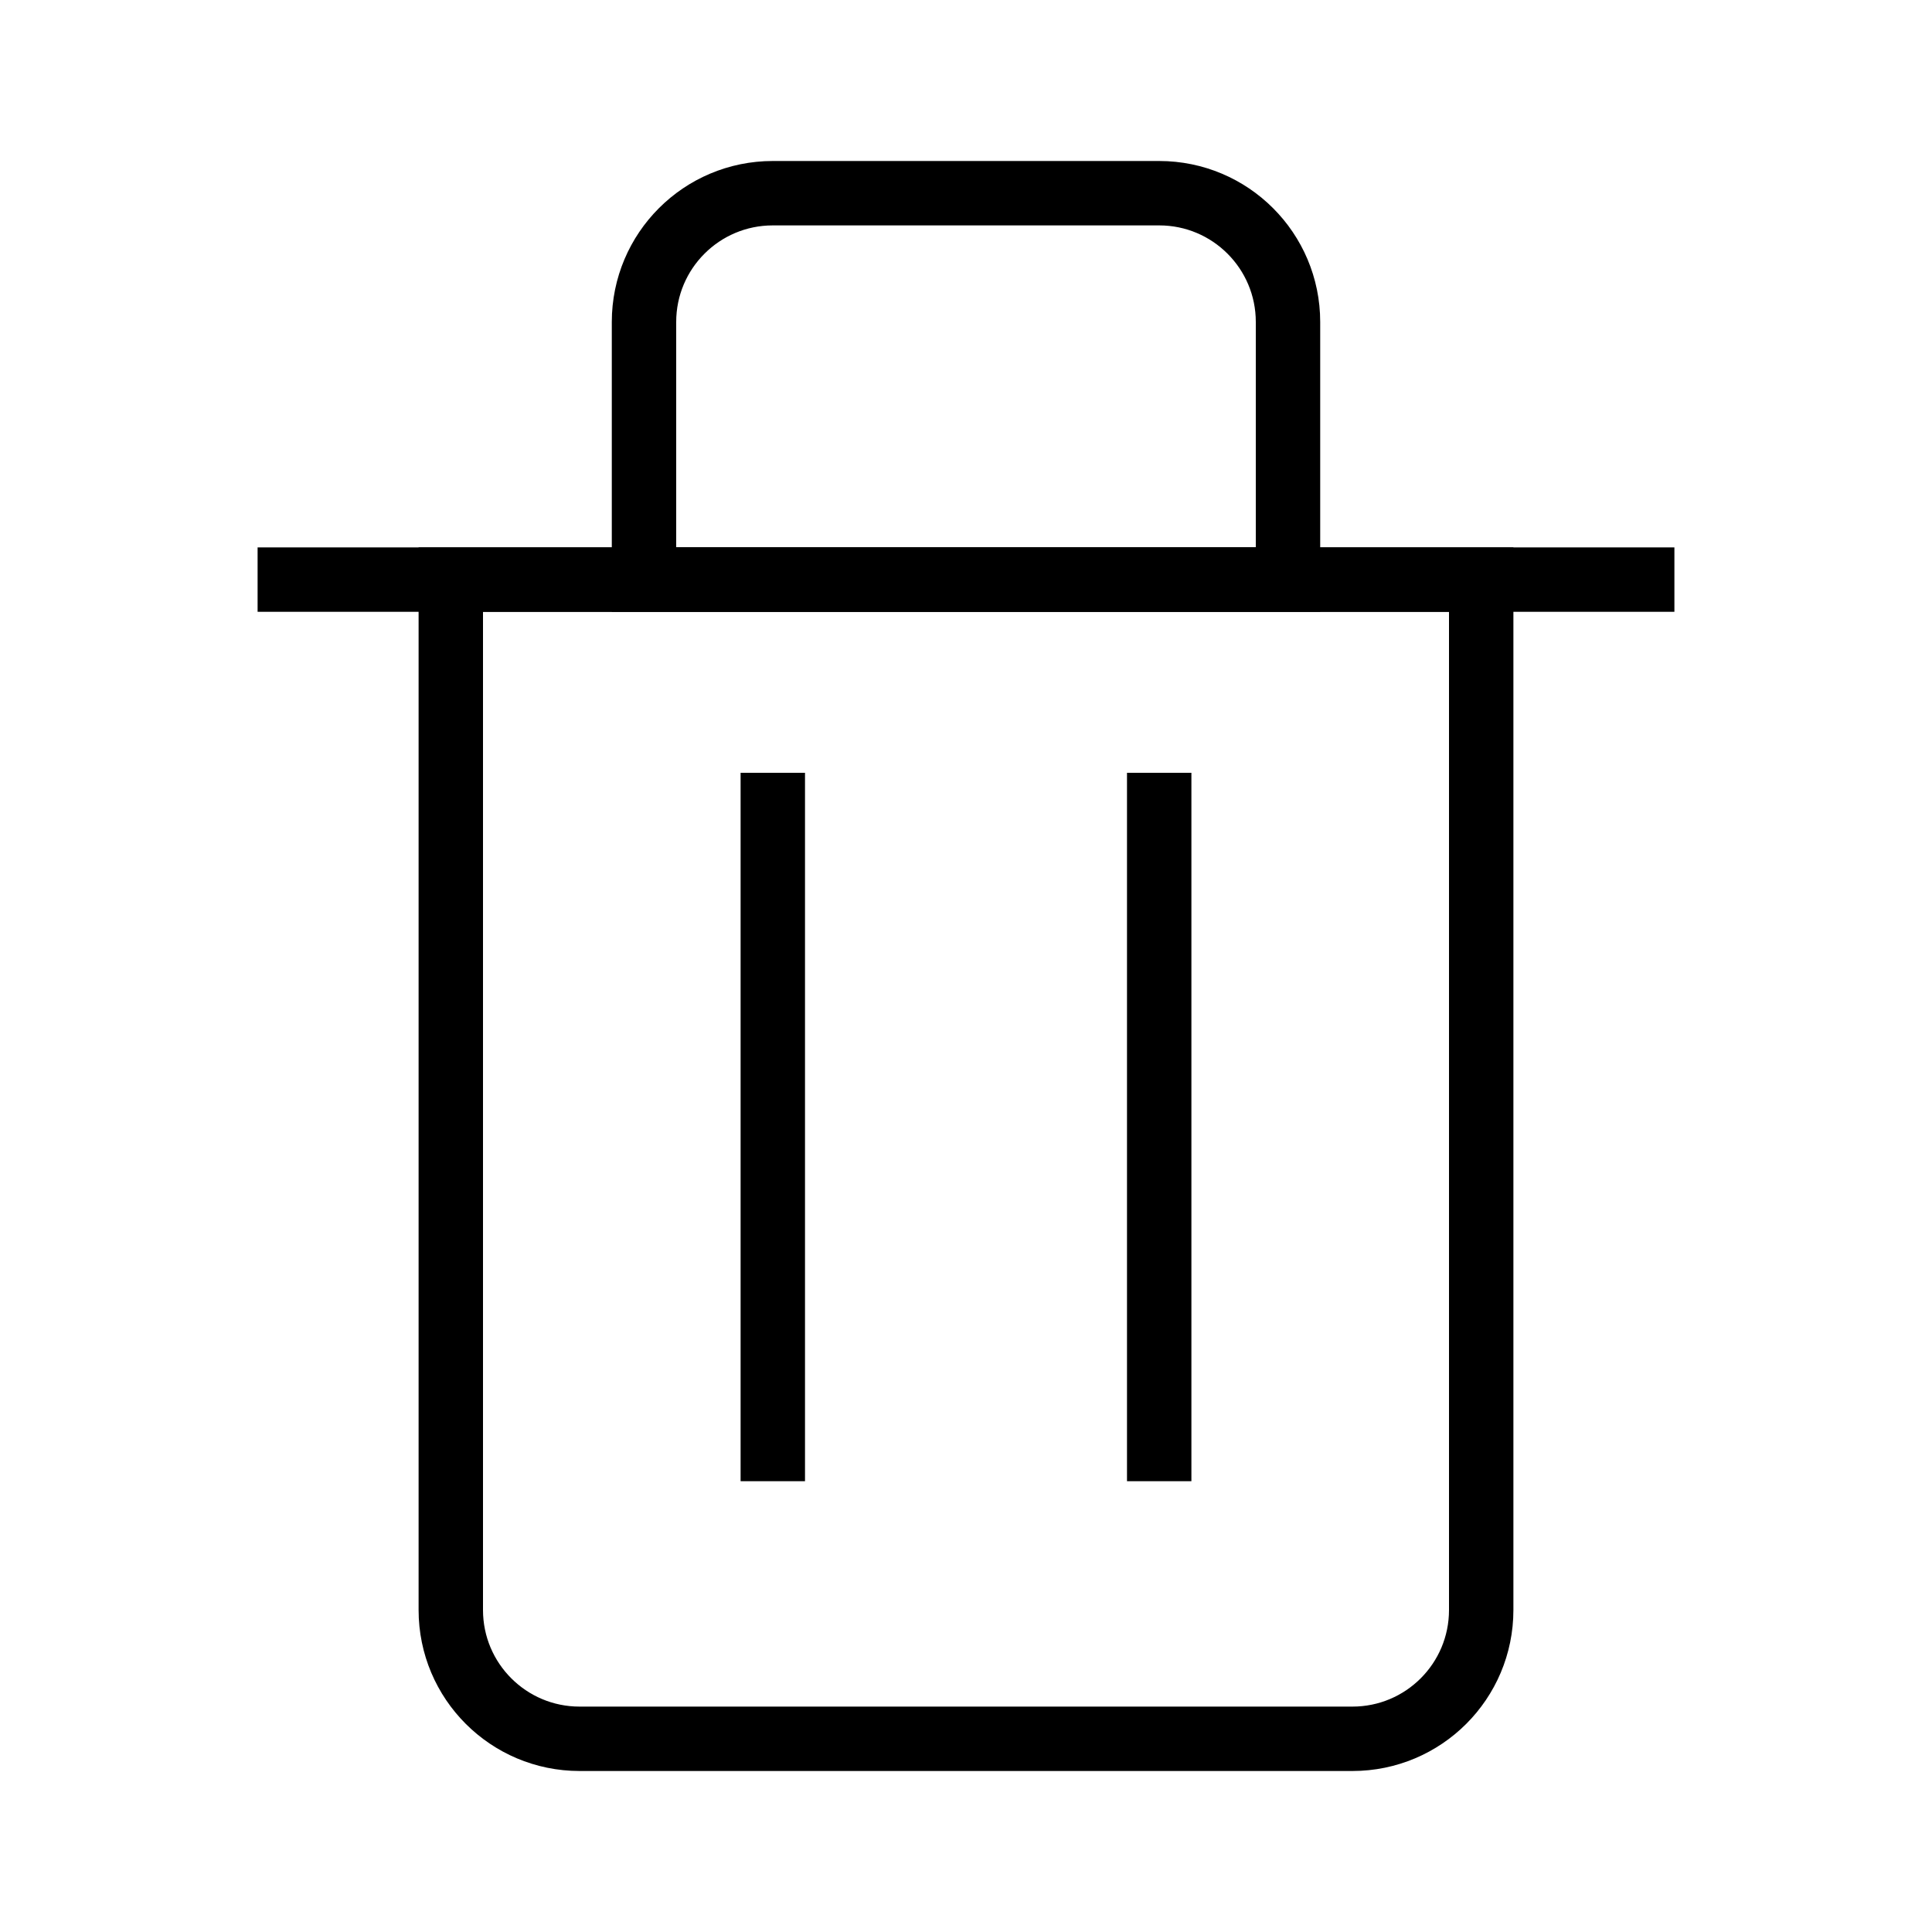
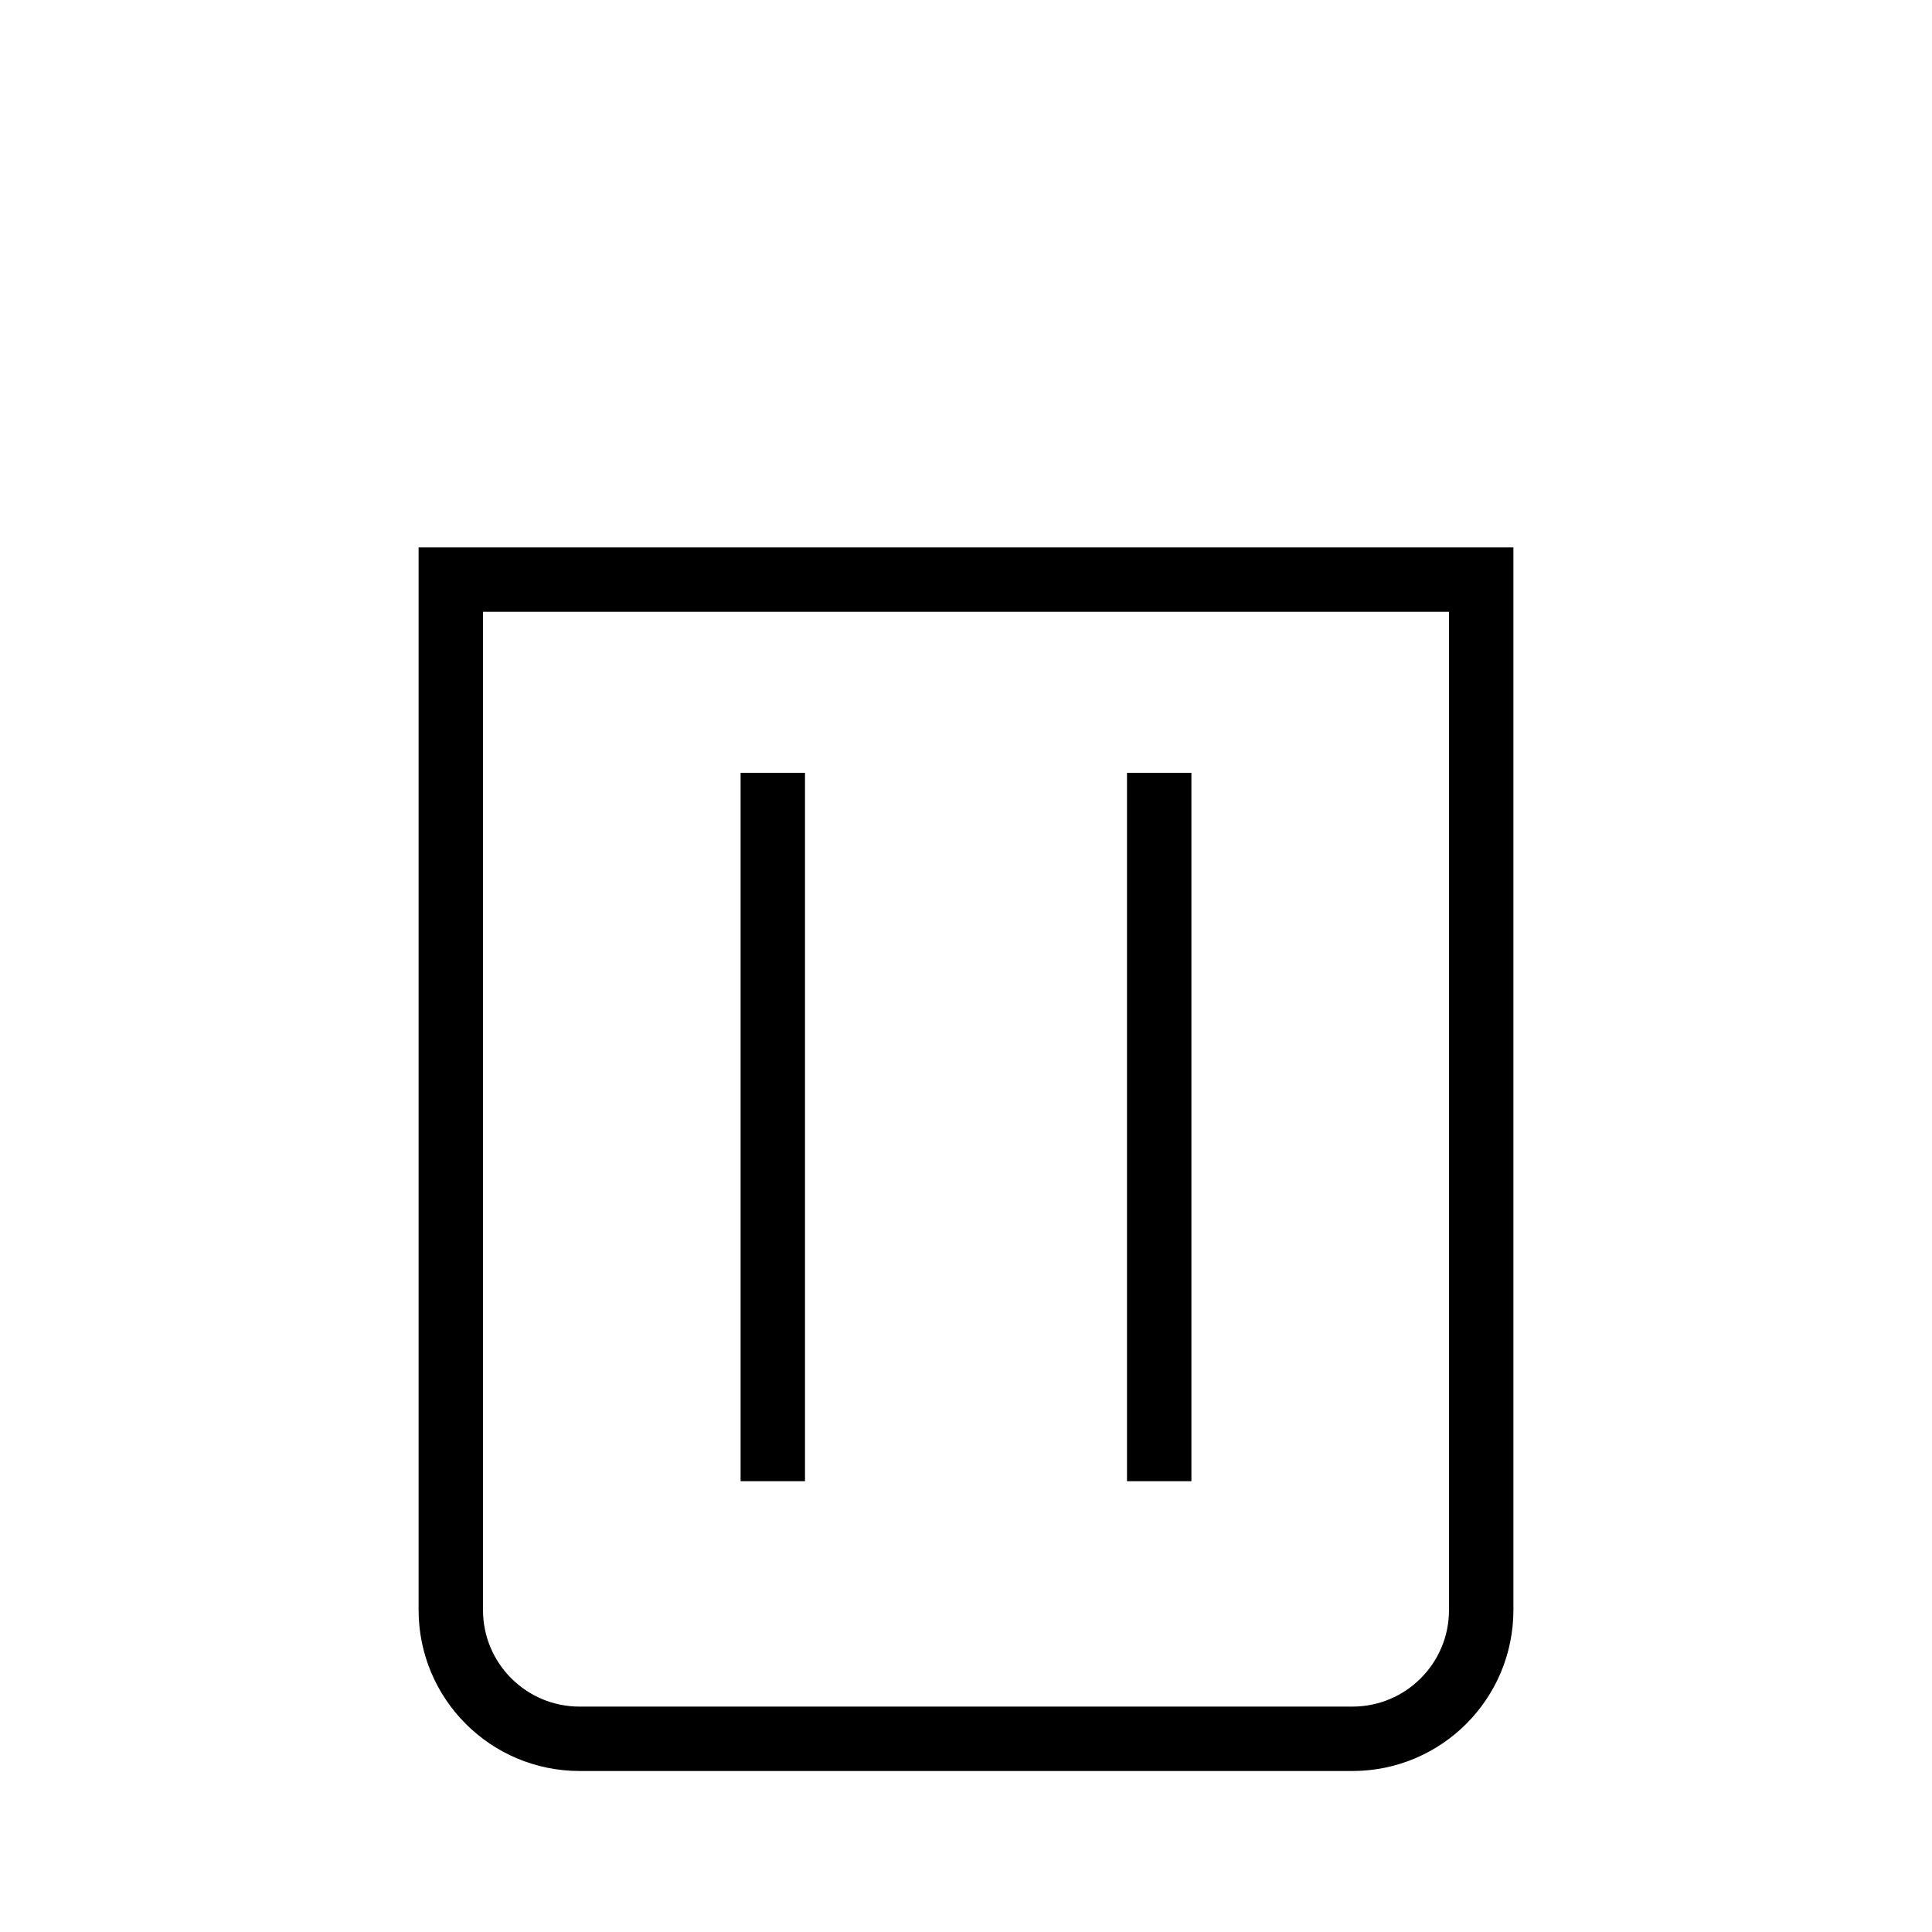
<svg xmlns="http://www.w3.org/2000/svg" width="30" height="30" viewBox="0 0 30 30" fill="none">
  <path fill-rule="evenodd" clip-rule="evenodd" d="M23 25C23 26.105 22.105 27 21 27H9C7.895 27 7 26.105 7 25L7 9L23 9L23 25Z" stroke="black" />
-   <path fill-rule="evenodd" clip-rule="evenodd" d="M10 5C10 3.895 10.895 3 12 3L18 3C19.105 3 20 3.895 20 5V9H10V5Z" stroke="black" />
-   <path d="M4 9L26 9" stroke="black" />
  <path d="M12 23L12 12" stroke="black" />
  <path d="M18 23L18 12" stroke="black" />
</svg>